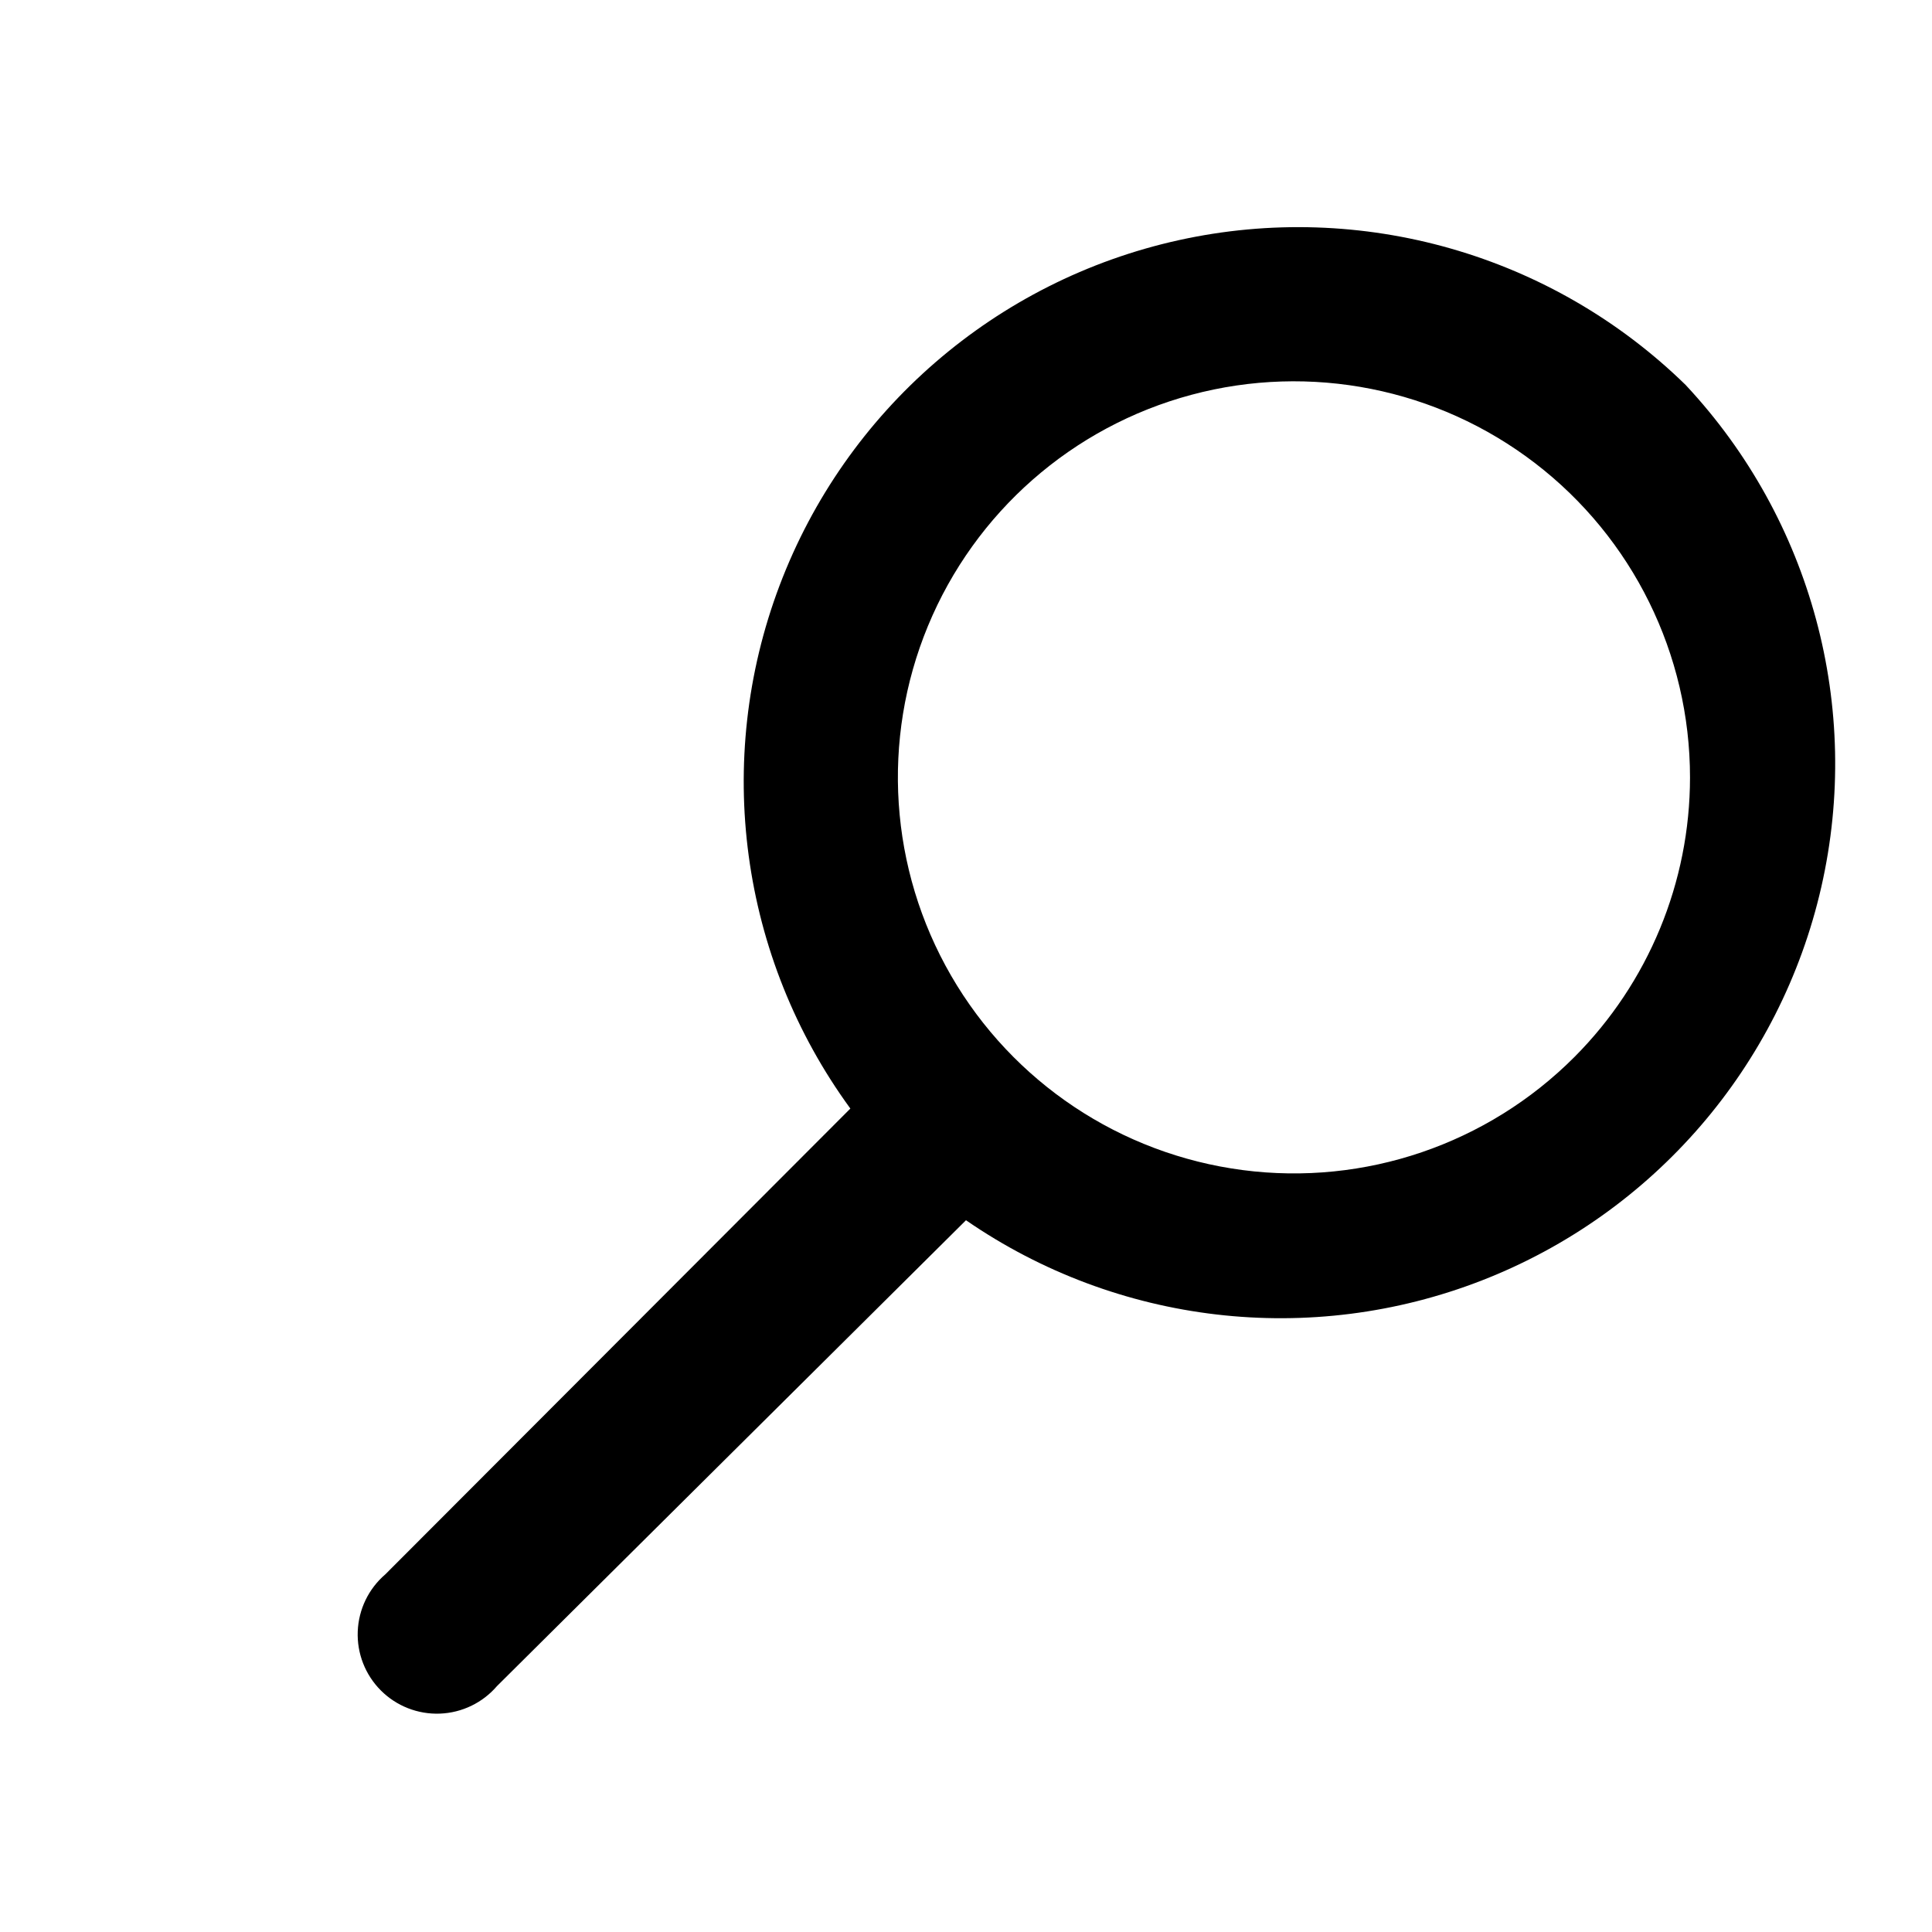
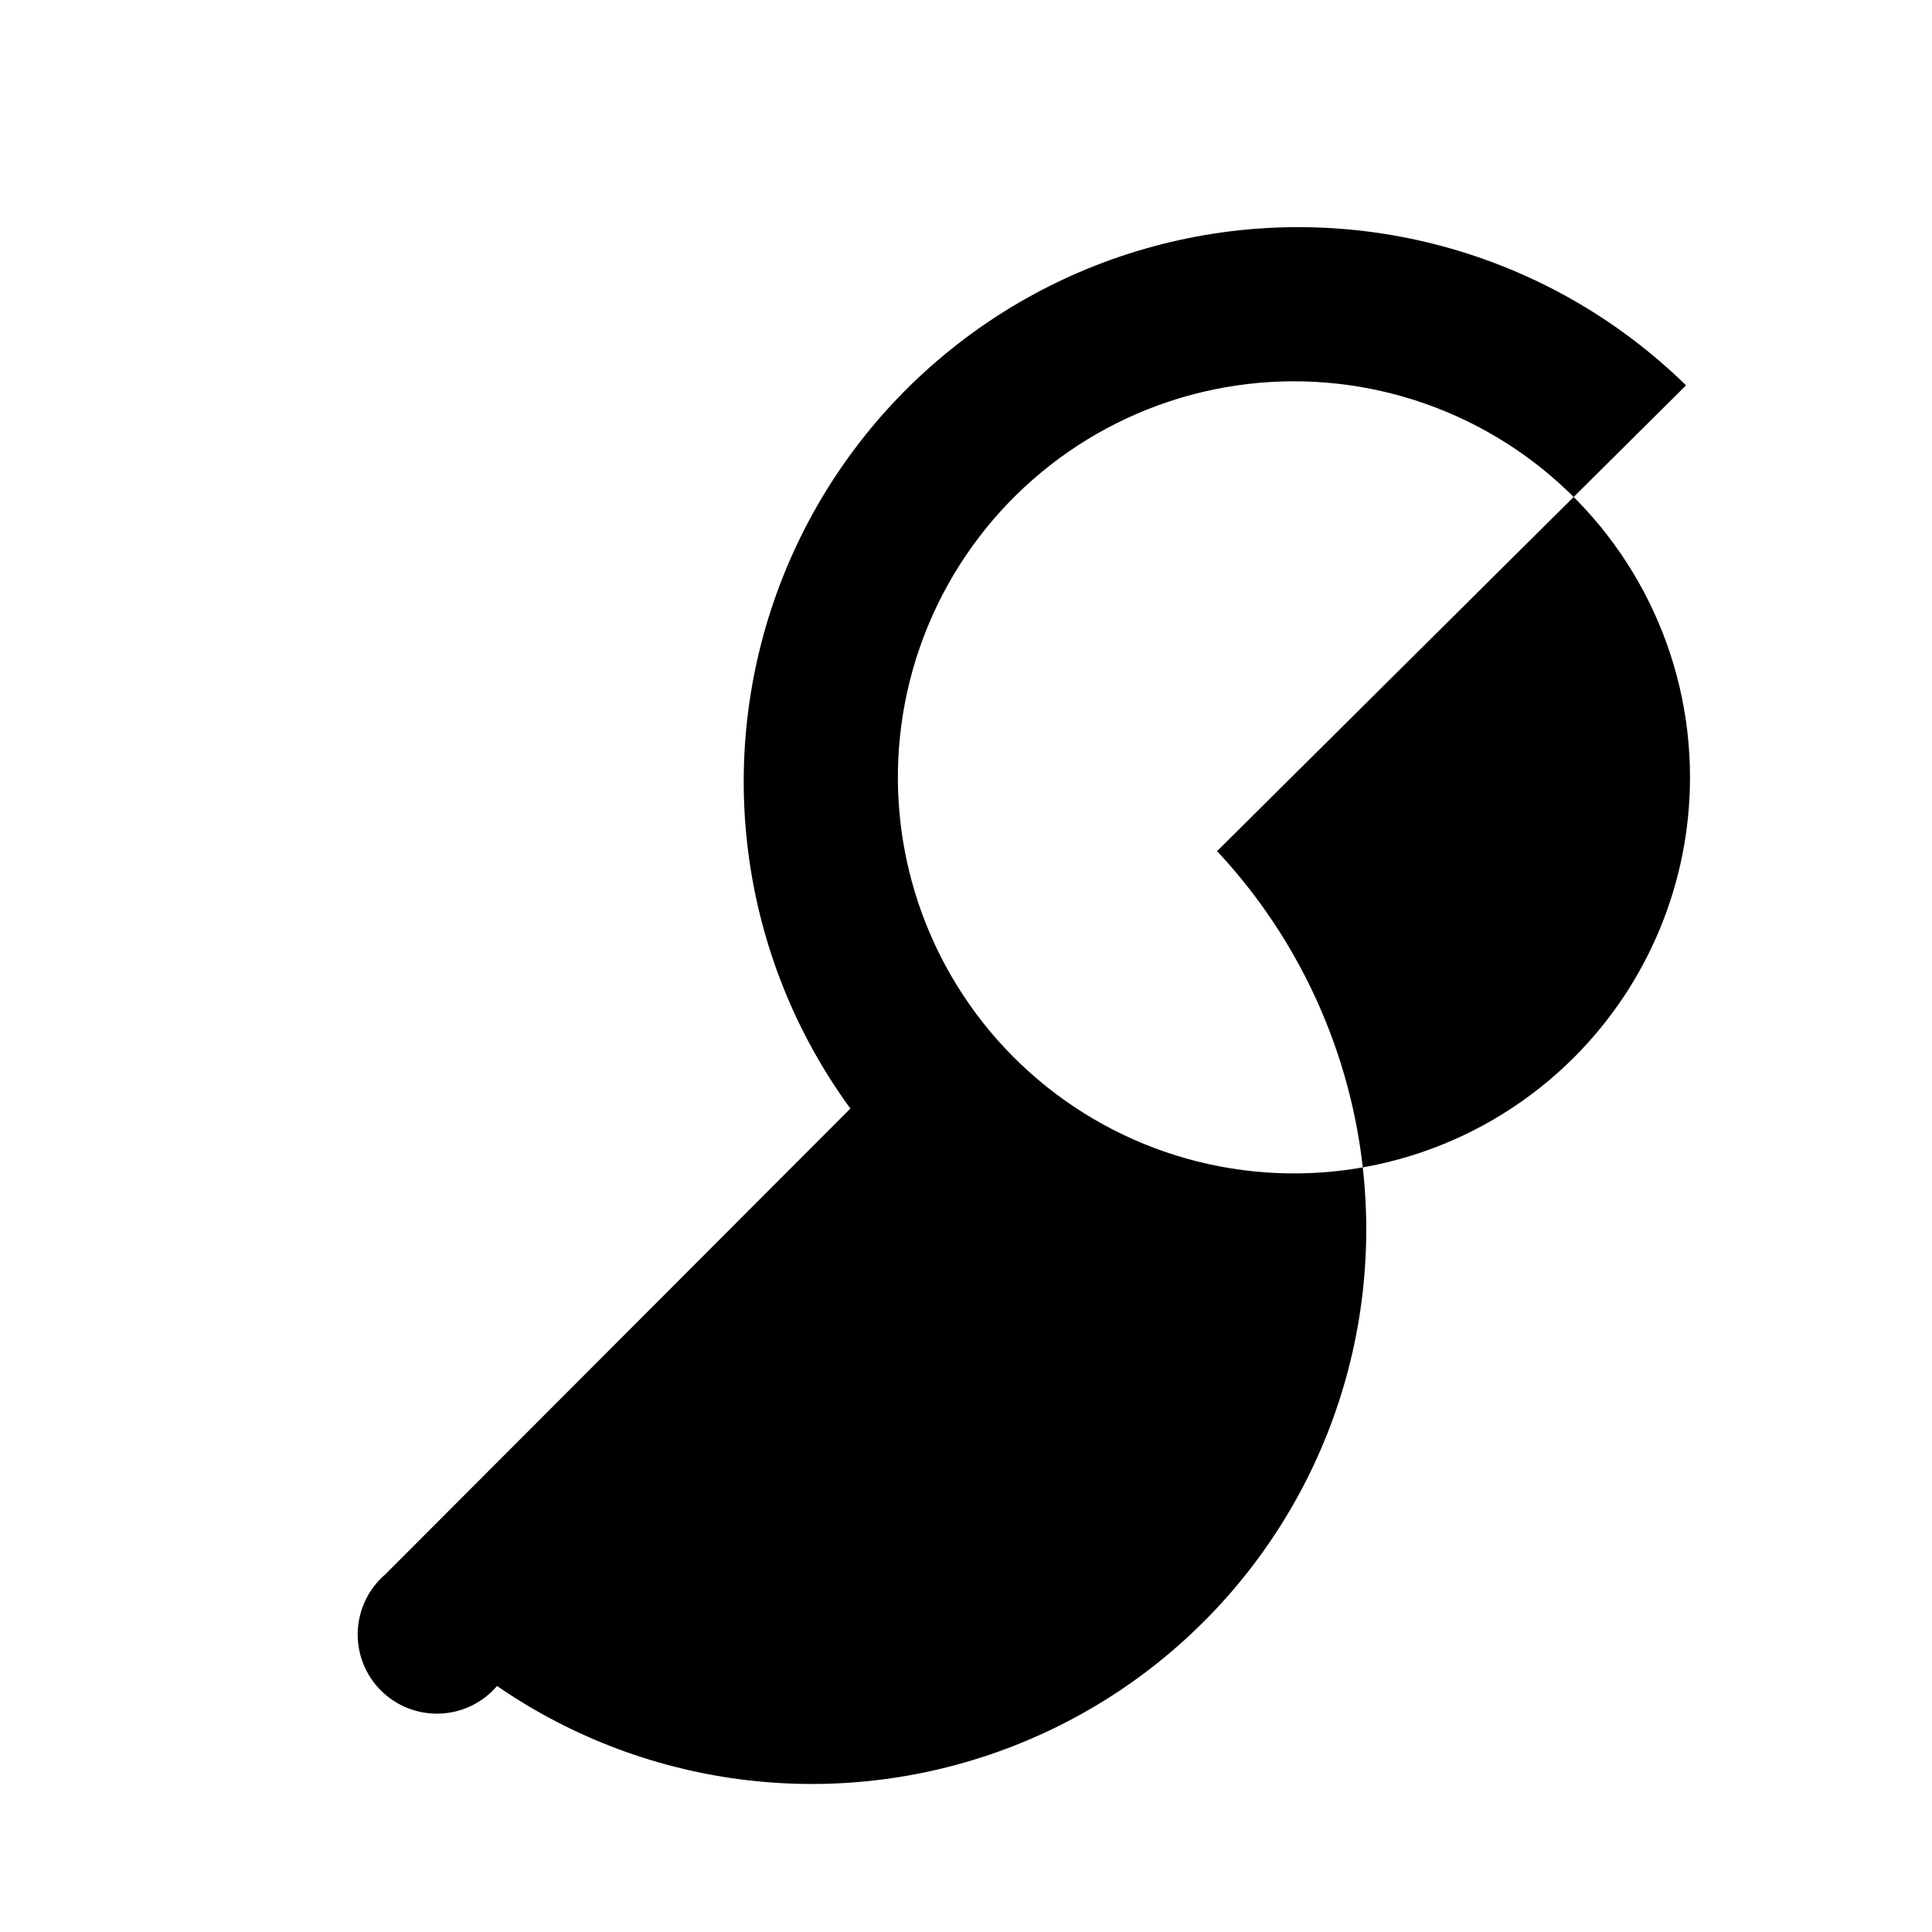
<svg xmlns="http://www.w3.org/2000/svg" fill="#000000" width="800px" height="800px" version="1.1" viewBox="144 144 512 512">
-   <path d="m590.82 246.12c-35.457-34.699-86.027-49.164-134.47-38.465-48.441 10.699-88.215 45.117-105.76 91.523-17.543 46.406-10.488 98.531 18.766 138.6l-123.23 123.43c-4.441 3.805-7.094 9.289-7.32 15.133-0.227 5.844 1.996 11.52 6.133 15.652 4.137 4.137 9.809 6.359 15.652 6.133 5.848-0.223 11.332-2.879 15.137-7.32l124.27-123.43c40.121 27.66 91.348 33.633 136.75 15.938 45.41-17.691 79.09-56.746 89.922-104.26 10.828-47.516-2.602-97.309-35.859-132.93zm-29.598 178.01v0.004c-23.051 23.109-55.543 34.18-87.906 29.949-32.367-4.227-60.922-23.27-77.266-51.523-16.34-28.254-18.609-62.504-6.133-92.668 12.477-30.16 38.273-52.805 69.797-61.258 31.527-8.457 65.191-1.766 91.086 18.102 25.898 19.871 41.074 50.656 41.07 83.297-0.008 27.781-11.027 54.43-30.648 74.102z" />
+   <path d="m590.82 246.12c-35.457-34.699-86.027-49.164-134.47-38.465-48.441 10.699-88.215 45.117-105.76 91.523-17.543 46.406-10.488 98.531 18.766 138.6l-123.23 123.43c-4.441 3.805-7.094 9.289-7.32 15.133-0.227 5.844 1.996 11.52 6.133 15.652 4.137 4.137 9.809 6.359 15.652 6.133 5.848-0.223 11.332-2.879 15.137-7.32c40.121 27.66 91.348 33.633 136.75 15.938 45.41-17.691 79.09-56.746 89.922-104.26 10.828-47.516-2.602-97.309-35.859-132.93zm-29.598 178.01v0.004c-23.051 23.109-55.543 34.18-87.906 29.949-32.367-4.227-60.922-23.27-77.266-51.523-16.34-28.254-18.609-62.504-6.133-92.668 12.477-30.16 38.273-52.805 69.797-61.258 31.527-8.457 65.191-1.766 91.086 18.102 25.898 19.871 41.074 50.656 41.07 83.297-0.008 27.781-11.027 54.43-30.648 74.102z" />
</svg>